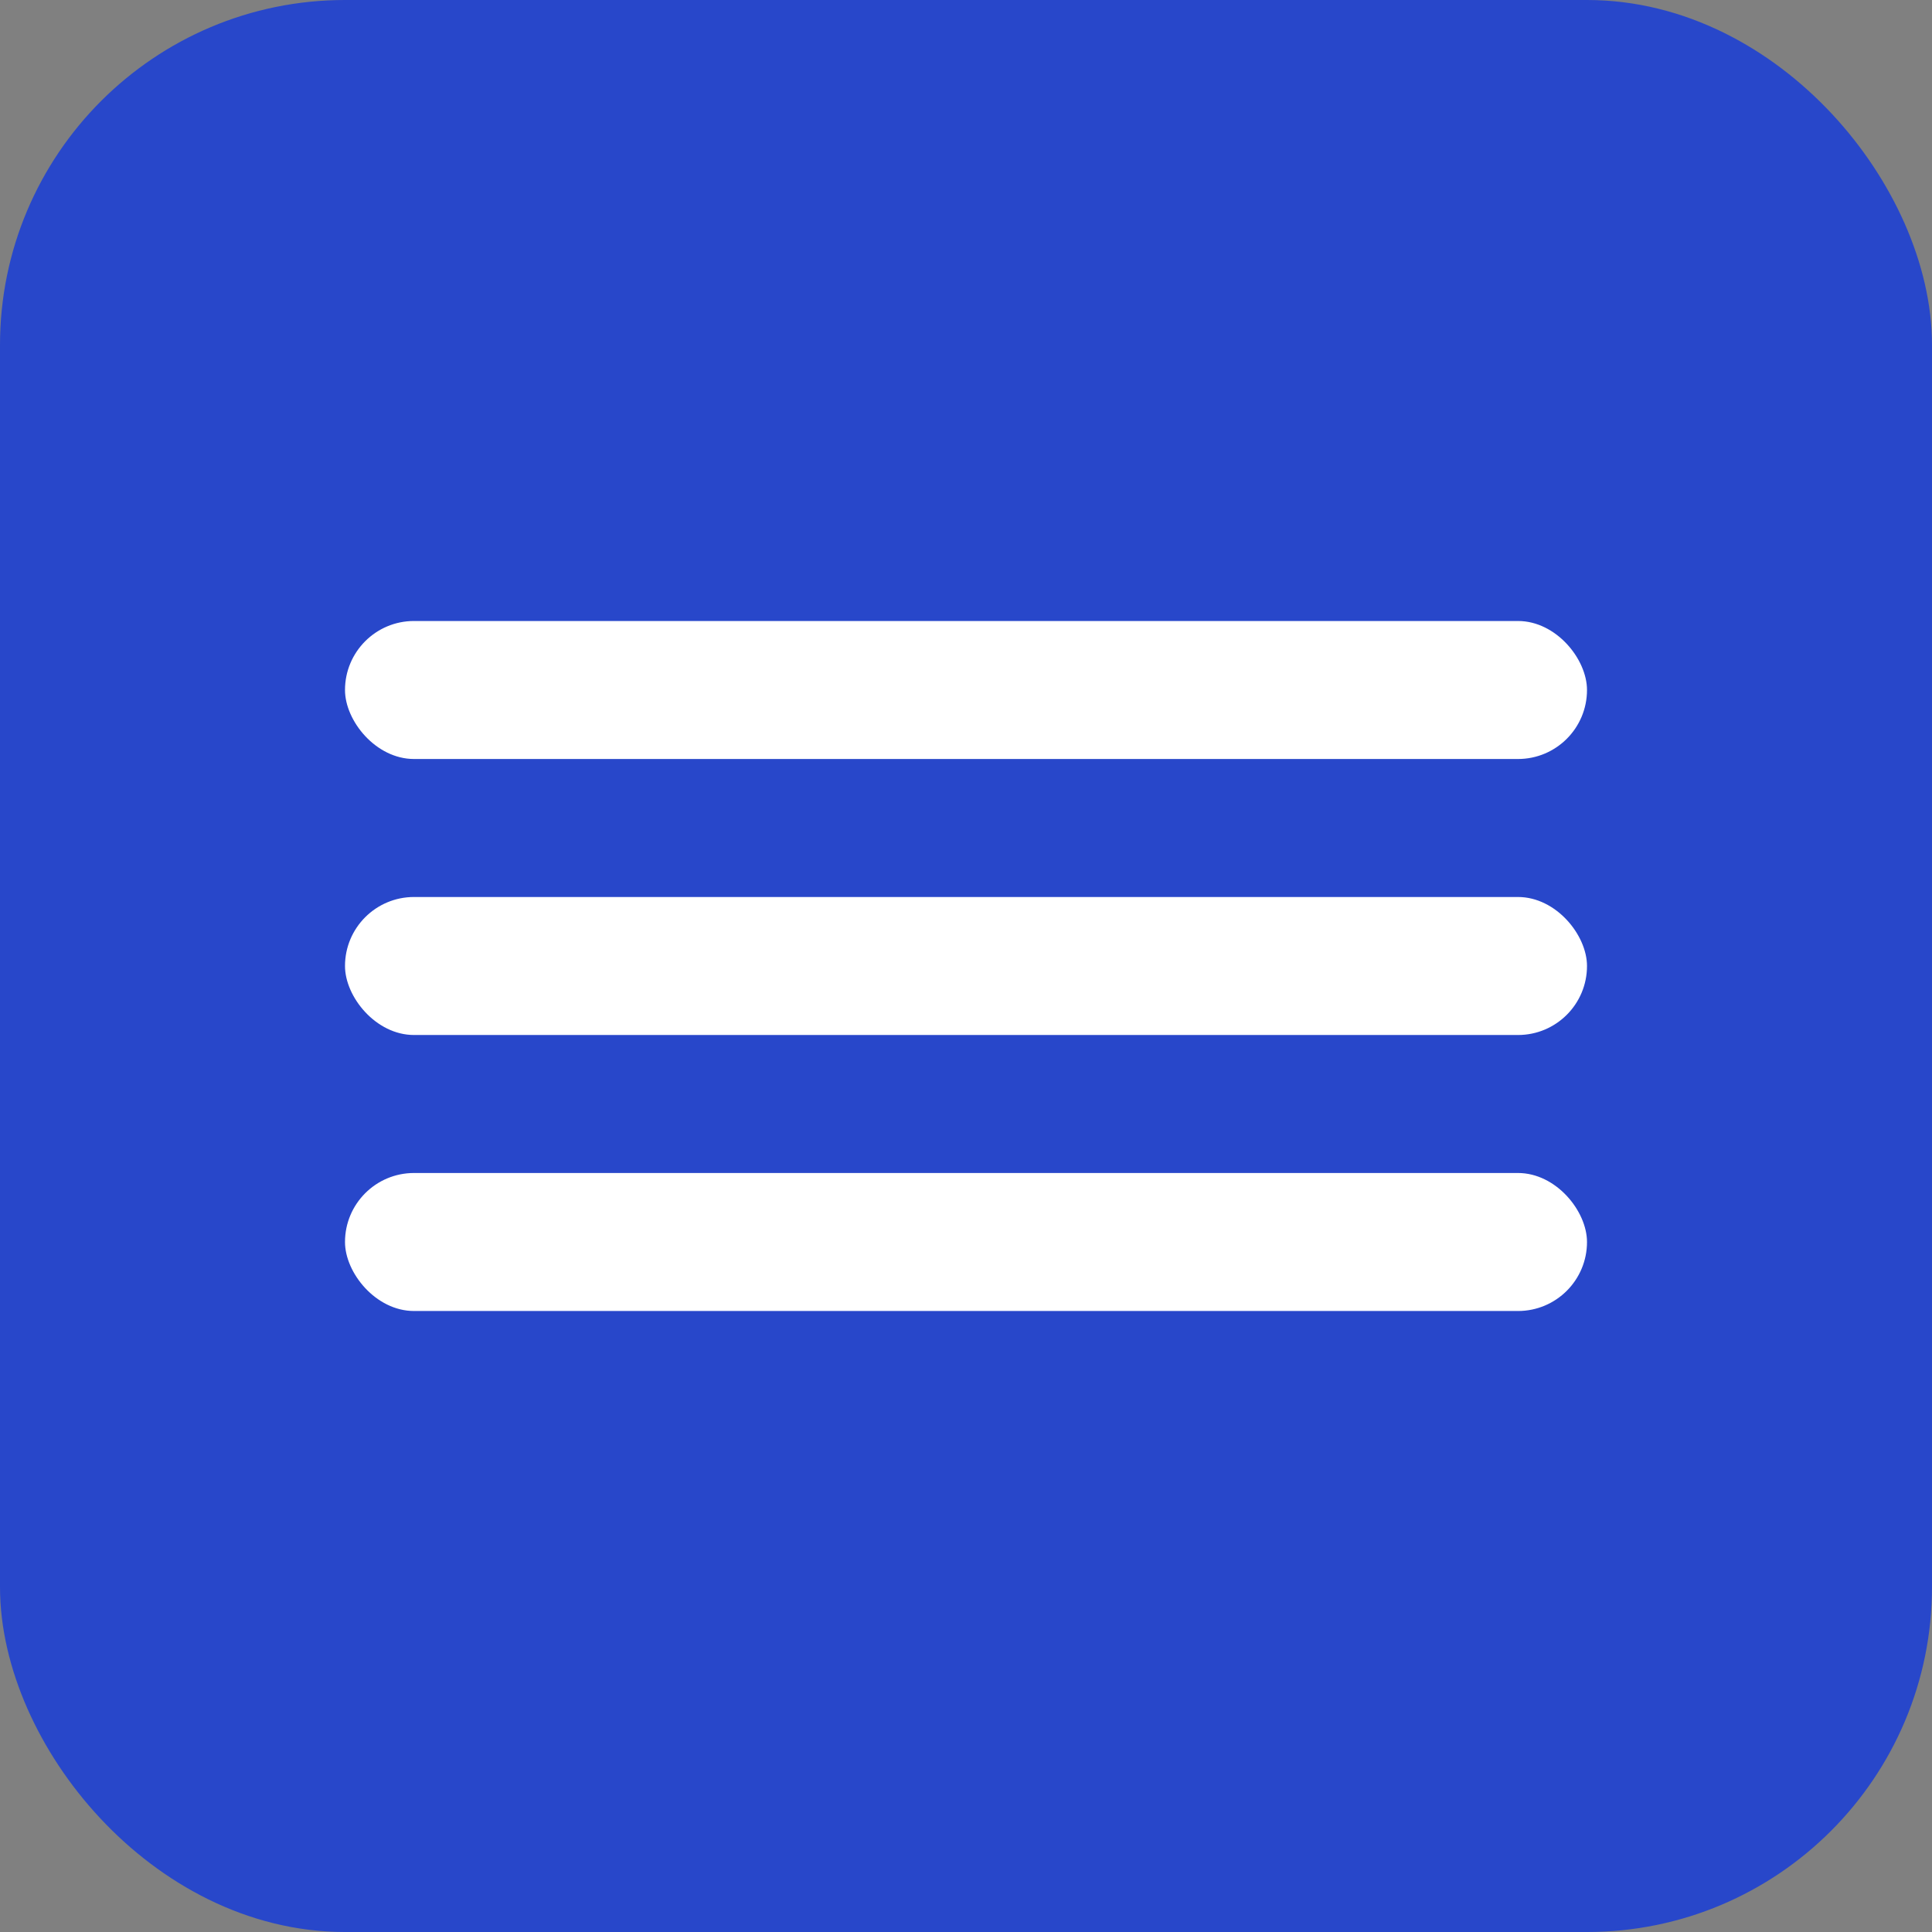
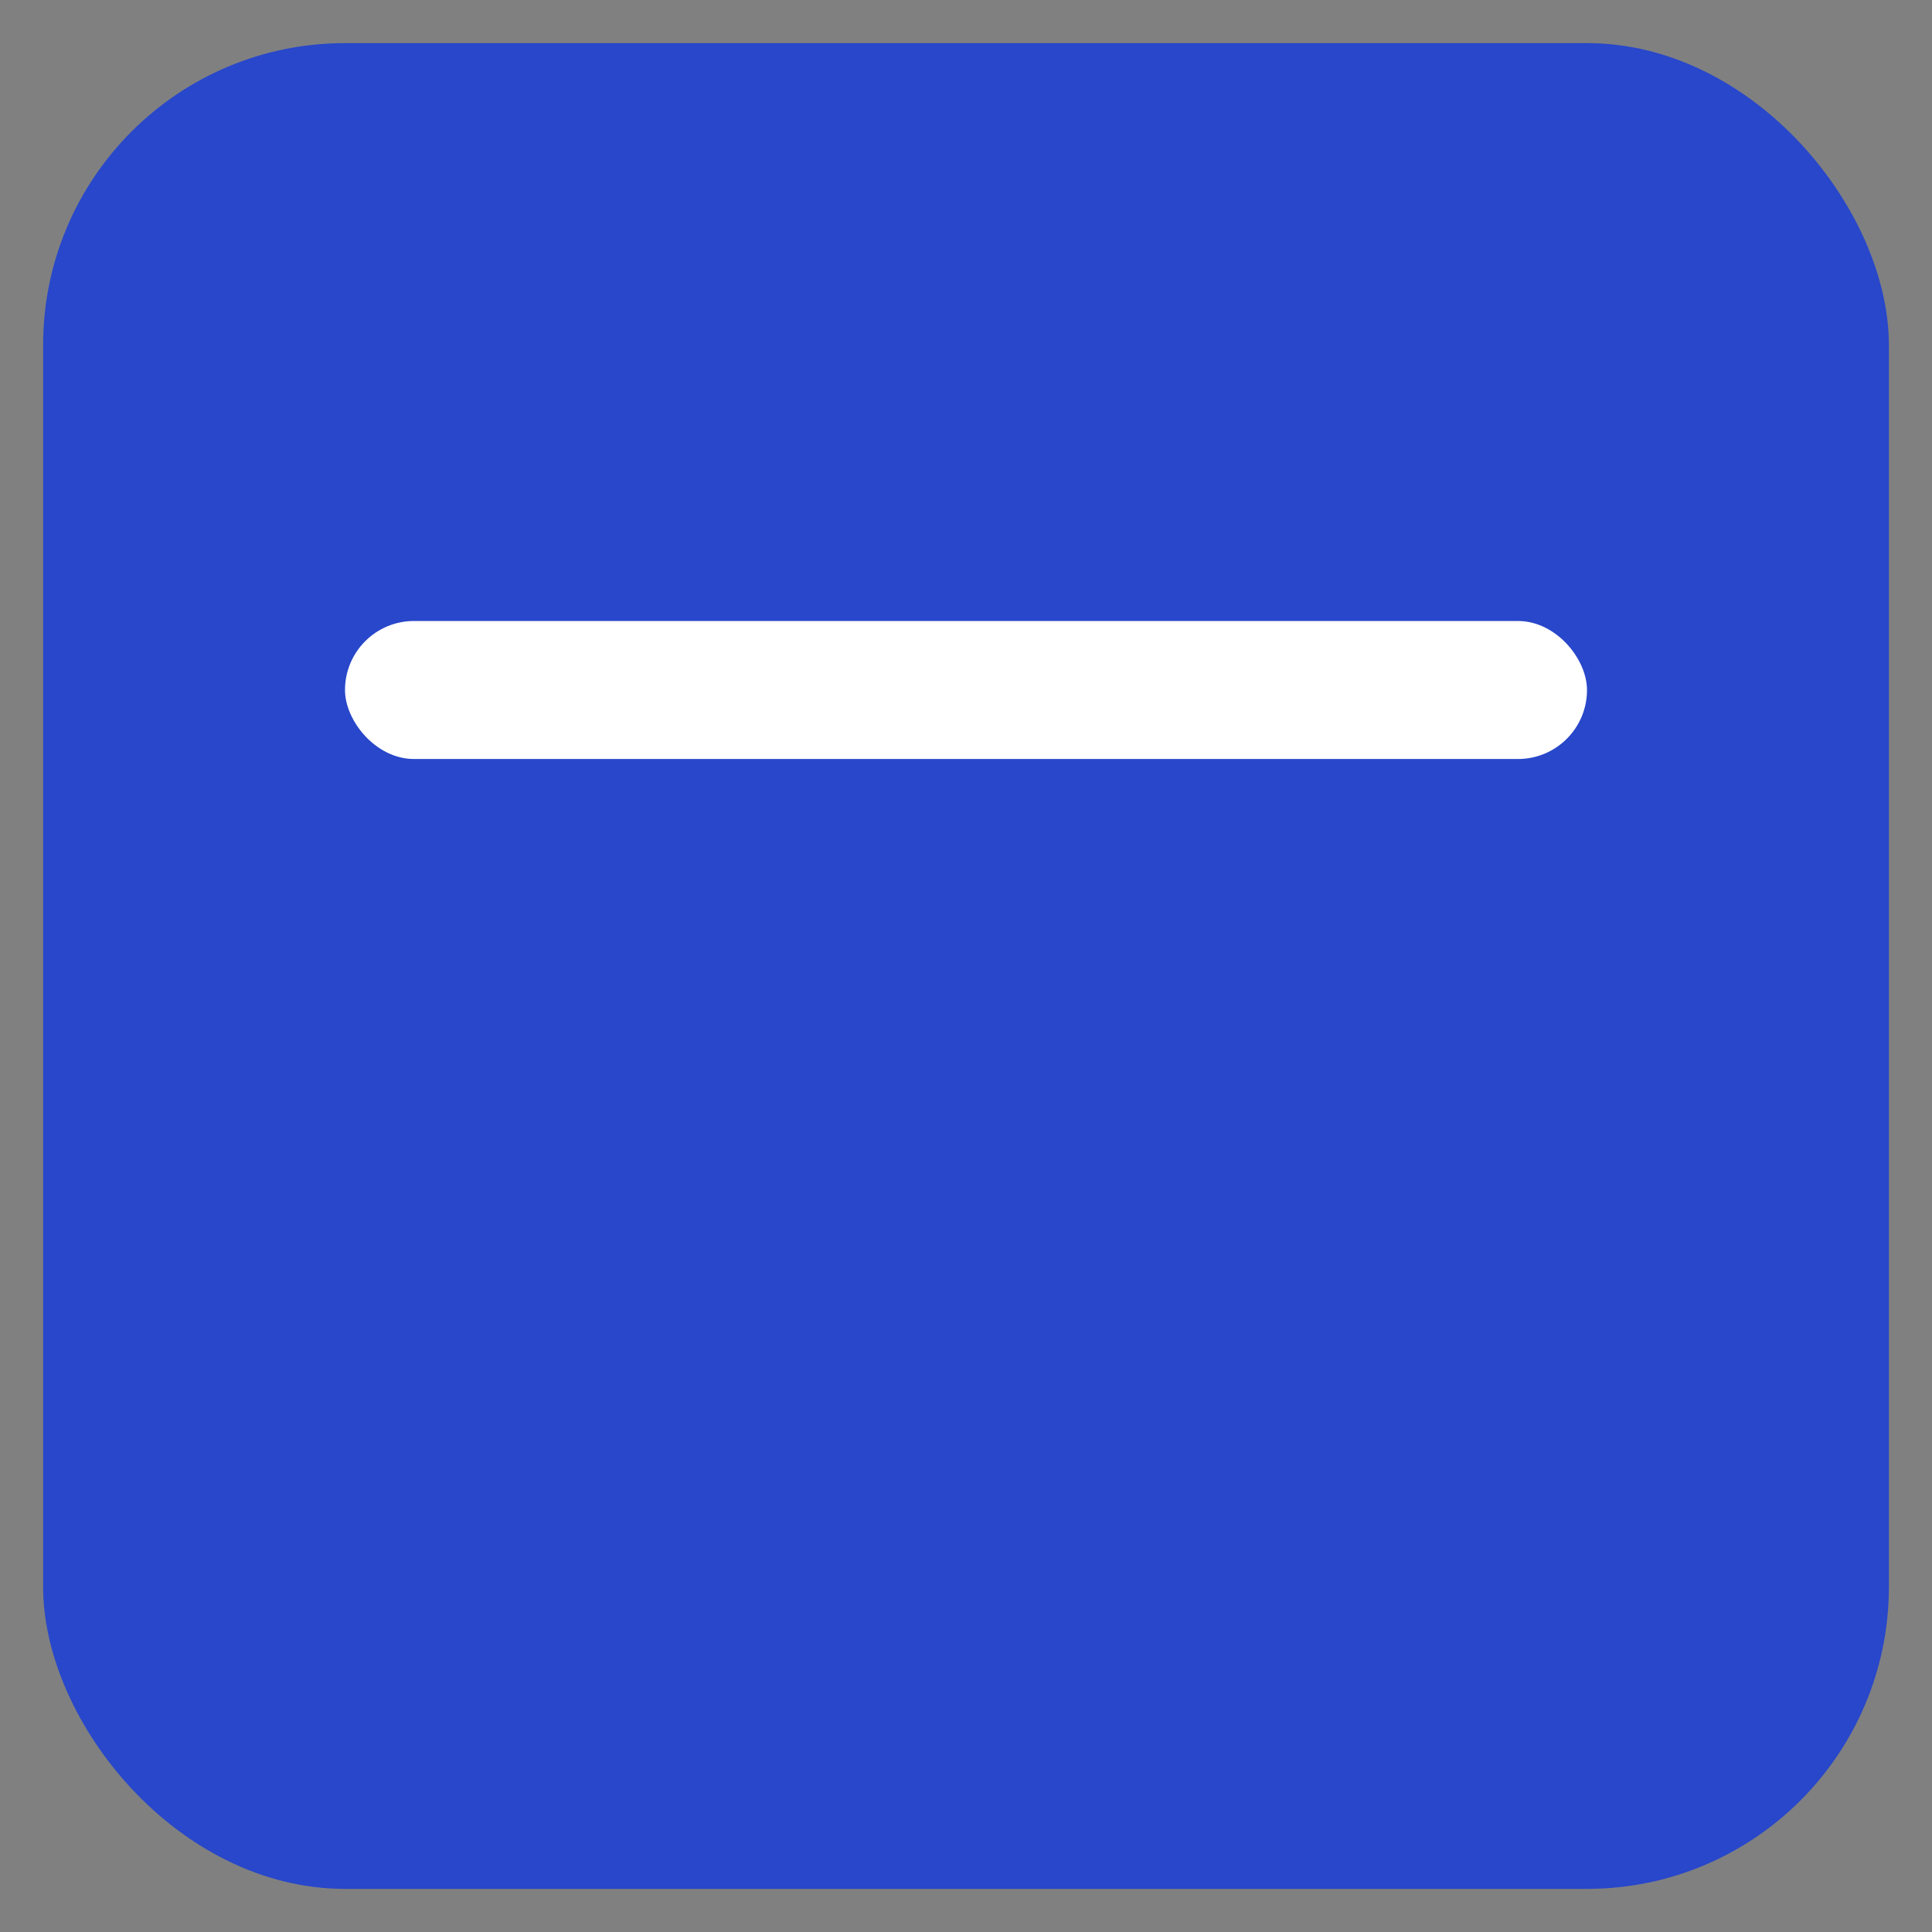
<svg xmlns="http://www.w3.org/2000/svg" width="28" height="28" viewBox="0 0 28 28" fill="none">
  <rect x="0" y="0" width="28" height="28" fill="#808080" stroke="none" />
  <rect x="0.625" y="0.625" width="26.75" height="26.75" rx="4.375" fill="#2847CA" />
-   <rect x="0.625" y="0.625" width="26.75" height="26.75" rx="4.375" stroke="#2847CA" stroke-width="1.25" />
  <rect x="5" y="9" width="18" height="2" rx="1" fill="white" />
-   <rect x="5" y="13" width="18" height="2" rx="1" fill="white" />
-   <rect x="5" y="17" width="18" height="2" rx="1" fill="white" />
</svg>